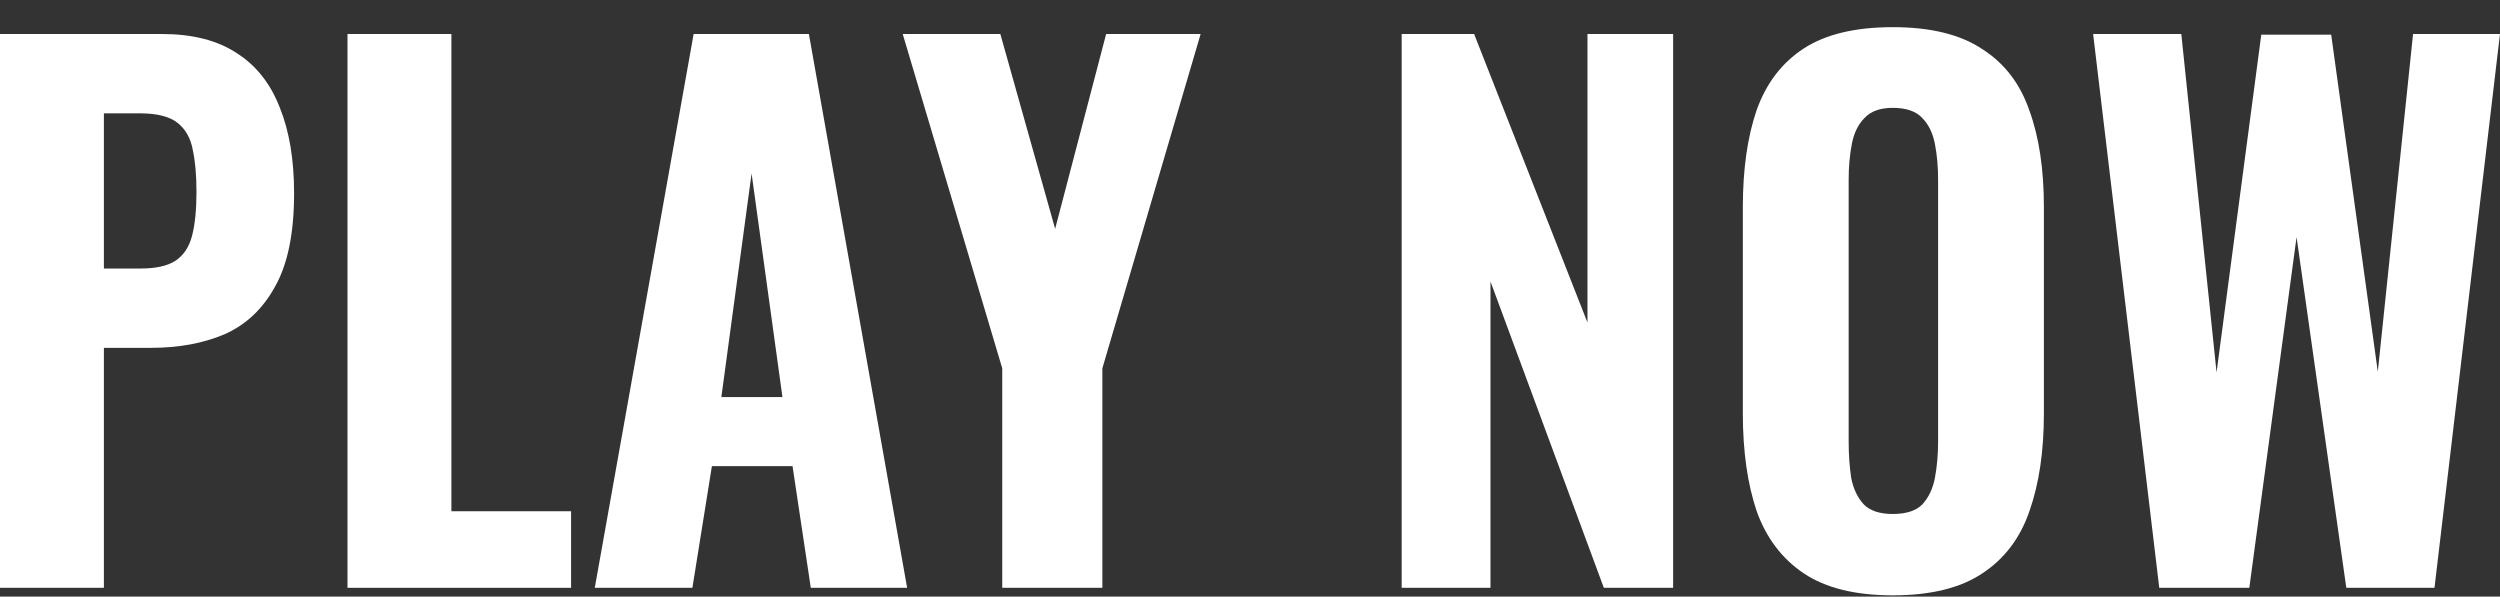
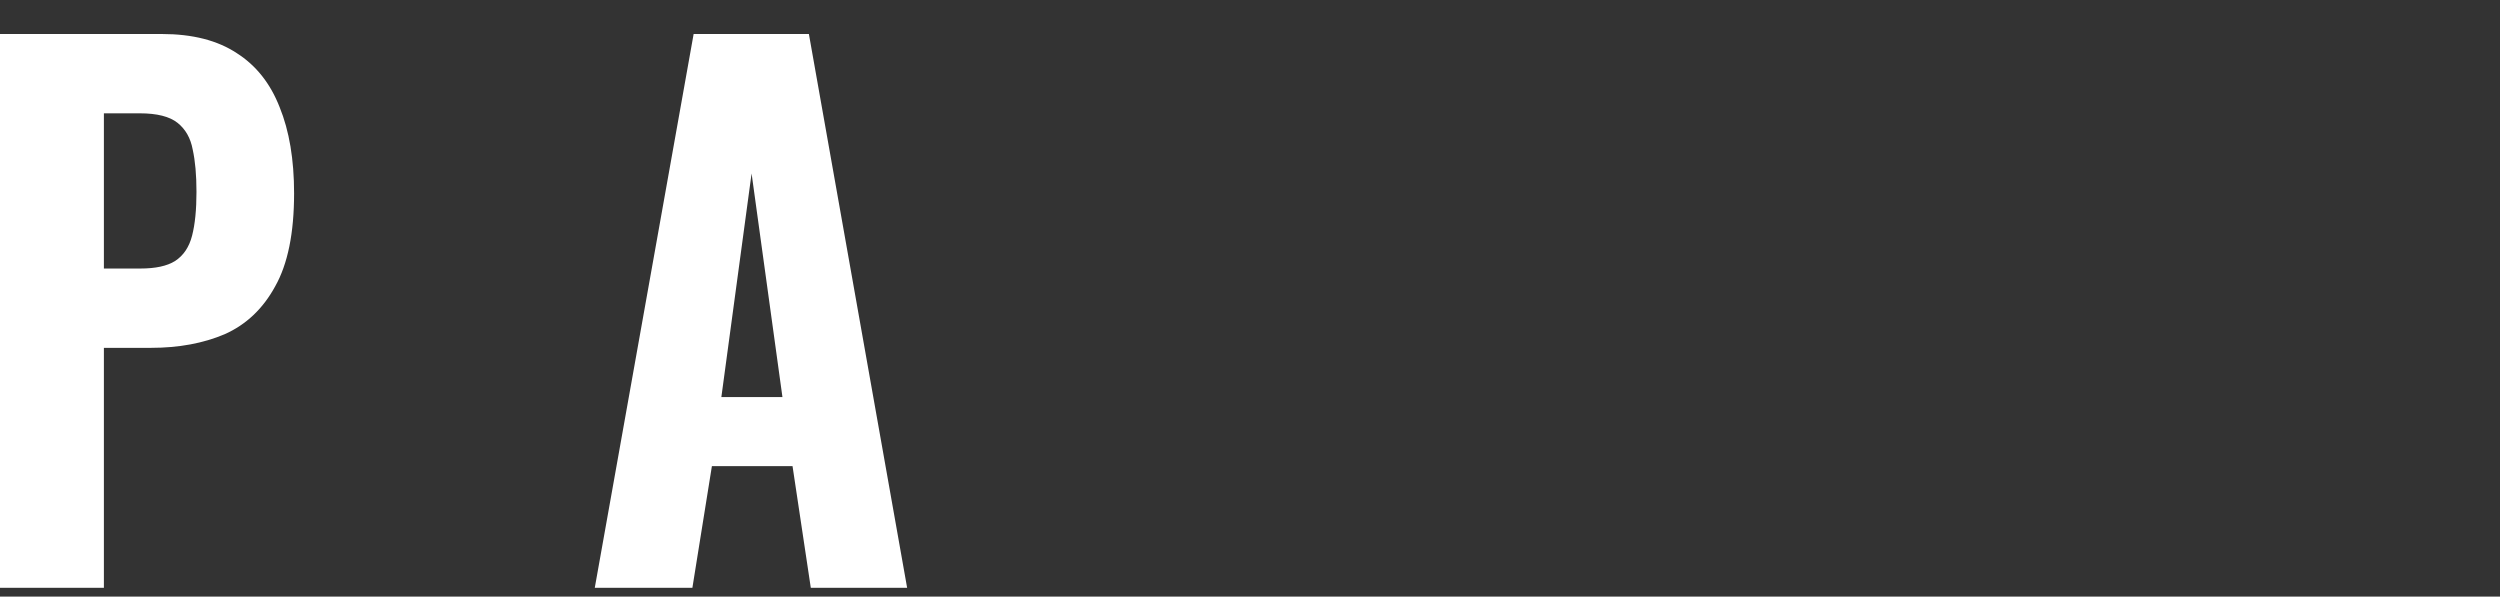
<svg xmlns="http://www.w3.org/2000/svg" width="88" height="21" viewBox="0 0 88 21" fill="none">
  <rect x="0" y="0" width="88" height="21" fill="#333333" stroke="none" />
  <path d="M-0 20.691V1.197H5.697C6.776 1.197 7.655 1.421 8.335 1.871C9.015 2.304 9.517 2.938 9.843 3.772C10.183 4.606 10.352 5.617 10.352 6.804C10.352 8.2 10.131 9.291 9.687 10.078C9.259 10.864 8.668 11.425 7.914 11.762C7.16 12.083 6.296 12.244 5.32 12.244H3.657V20.691H-0ZM3.657 9.452H4.943C5.475 9.452 5.882 9.364 6.163 9.187C6.458 8.995 6.658 8.698 6.761 8.297C6.865 7.895 6.916 7.382 6.916 6.756C6.916 6.163 6.872 5.665 6.783 5.264C6.709 4.863 6.532 4.55 6.251 4.325C5.97 4.101 5.527 3.989 4.921 3.989H3.657V9.452Z" fill="white" />
-   <path d="M12.232 20.691V1.197H15.889V17.996H20.102V20.691H12.232Z" fill="white" />
  <path d="M20.936 20.691L24.416 1.197H28.473L31.931 20.691H28.54L27.897 16.407H25.059L24.372 20.691H20.936ZM25.392 13.976H27.542L26.456 6.106L25.392 13.976Z" fill="white" />
-   <path d="M35.279 20.691V12.966L31.776 1.197H35.212L37.141 8.056L38.936 1.197H42.262L38.803 12.966V20.691H35.279Z" fill="white" />
-   <path d="M49.339 20.691V1.197H51.889L55.879 11.353V1.197H58.894V20.691H56.455L52.465 9.909V20.691H49.339Z" fill="white" />
-   <path d="M66.625 20.956C65.309 20.956 64.267 20.699 63.499 20.186C62.73 19.672 62.176 18.942 61.836 17.996C61.511 17.033 61.348 15.886 61.348 14.554V7.286C61.348 5.954 61.511 4.815 61.836 3.868C62.176 2.922 62.73 2.2 63.499 1.702C64.267 1.205 65.309 0.956 66.625 0.956C67.955 0.956 69.004 1.213 69.773 1.726C70.556 2.224 71.11 2.946 71.435 3.892C71.775 4.823 71.945 5.954 71.945 7.286V14.554C71.945 15.886 71.775 17.033 71.435 17.996C71.11 18.942 70.556 19.672 69.773 20.186C69.004 20.699 67.955 20.956 66.625 20.956ZM66.625 18.092C67.097 18.092 67.445 17.98 67.666 17.755C67.888 17.514 68.036 17.201 68.11 16.817C68.184 16.415 68.221 15.99 68.221 15.541V6.323C68.221 5.874 68.184 5.457 68.11 5.072C68.036 4.686 67.888 4.382 67.666 4.157C67.445 3.916 67.097 3.796 66.625 3.796C66.181 3.796 65.849 3.916 65.627 4.157C65.405 4.382 65.257 4.686 65.184 5.072C65.11 5.457 65.073 5.874 65.073 6.323V15.541C65.073 15.99 65.102 16.415 65.161 16.817C65.235 17.201 65.383 17.514 65.605 17.755C65.826 17.98 66.166 18.092 66.625 18.092Z" fill="white" />
-   <path d="M76.006 20.691L73.678 1.197H76.782L78.023 13.11L79.597 1.221H82.058L83.699 13.086L84.94 1.197H87.999L85.694 20.691H82.59L80.839 8.345L79.176 20.691H76.006Z" fill="white" />
</svg>